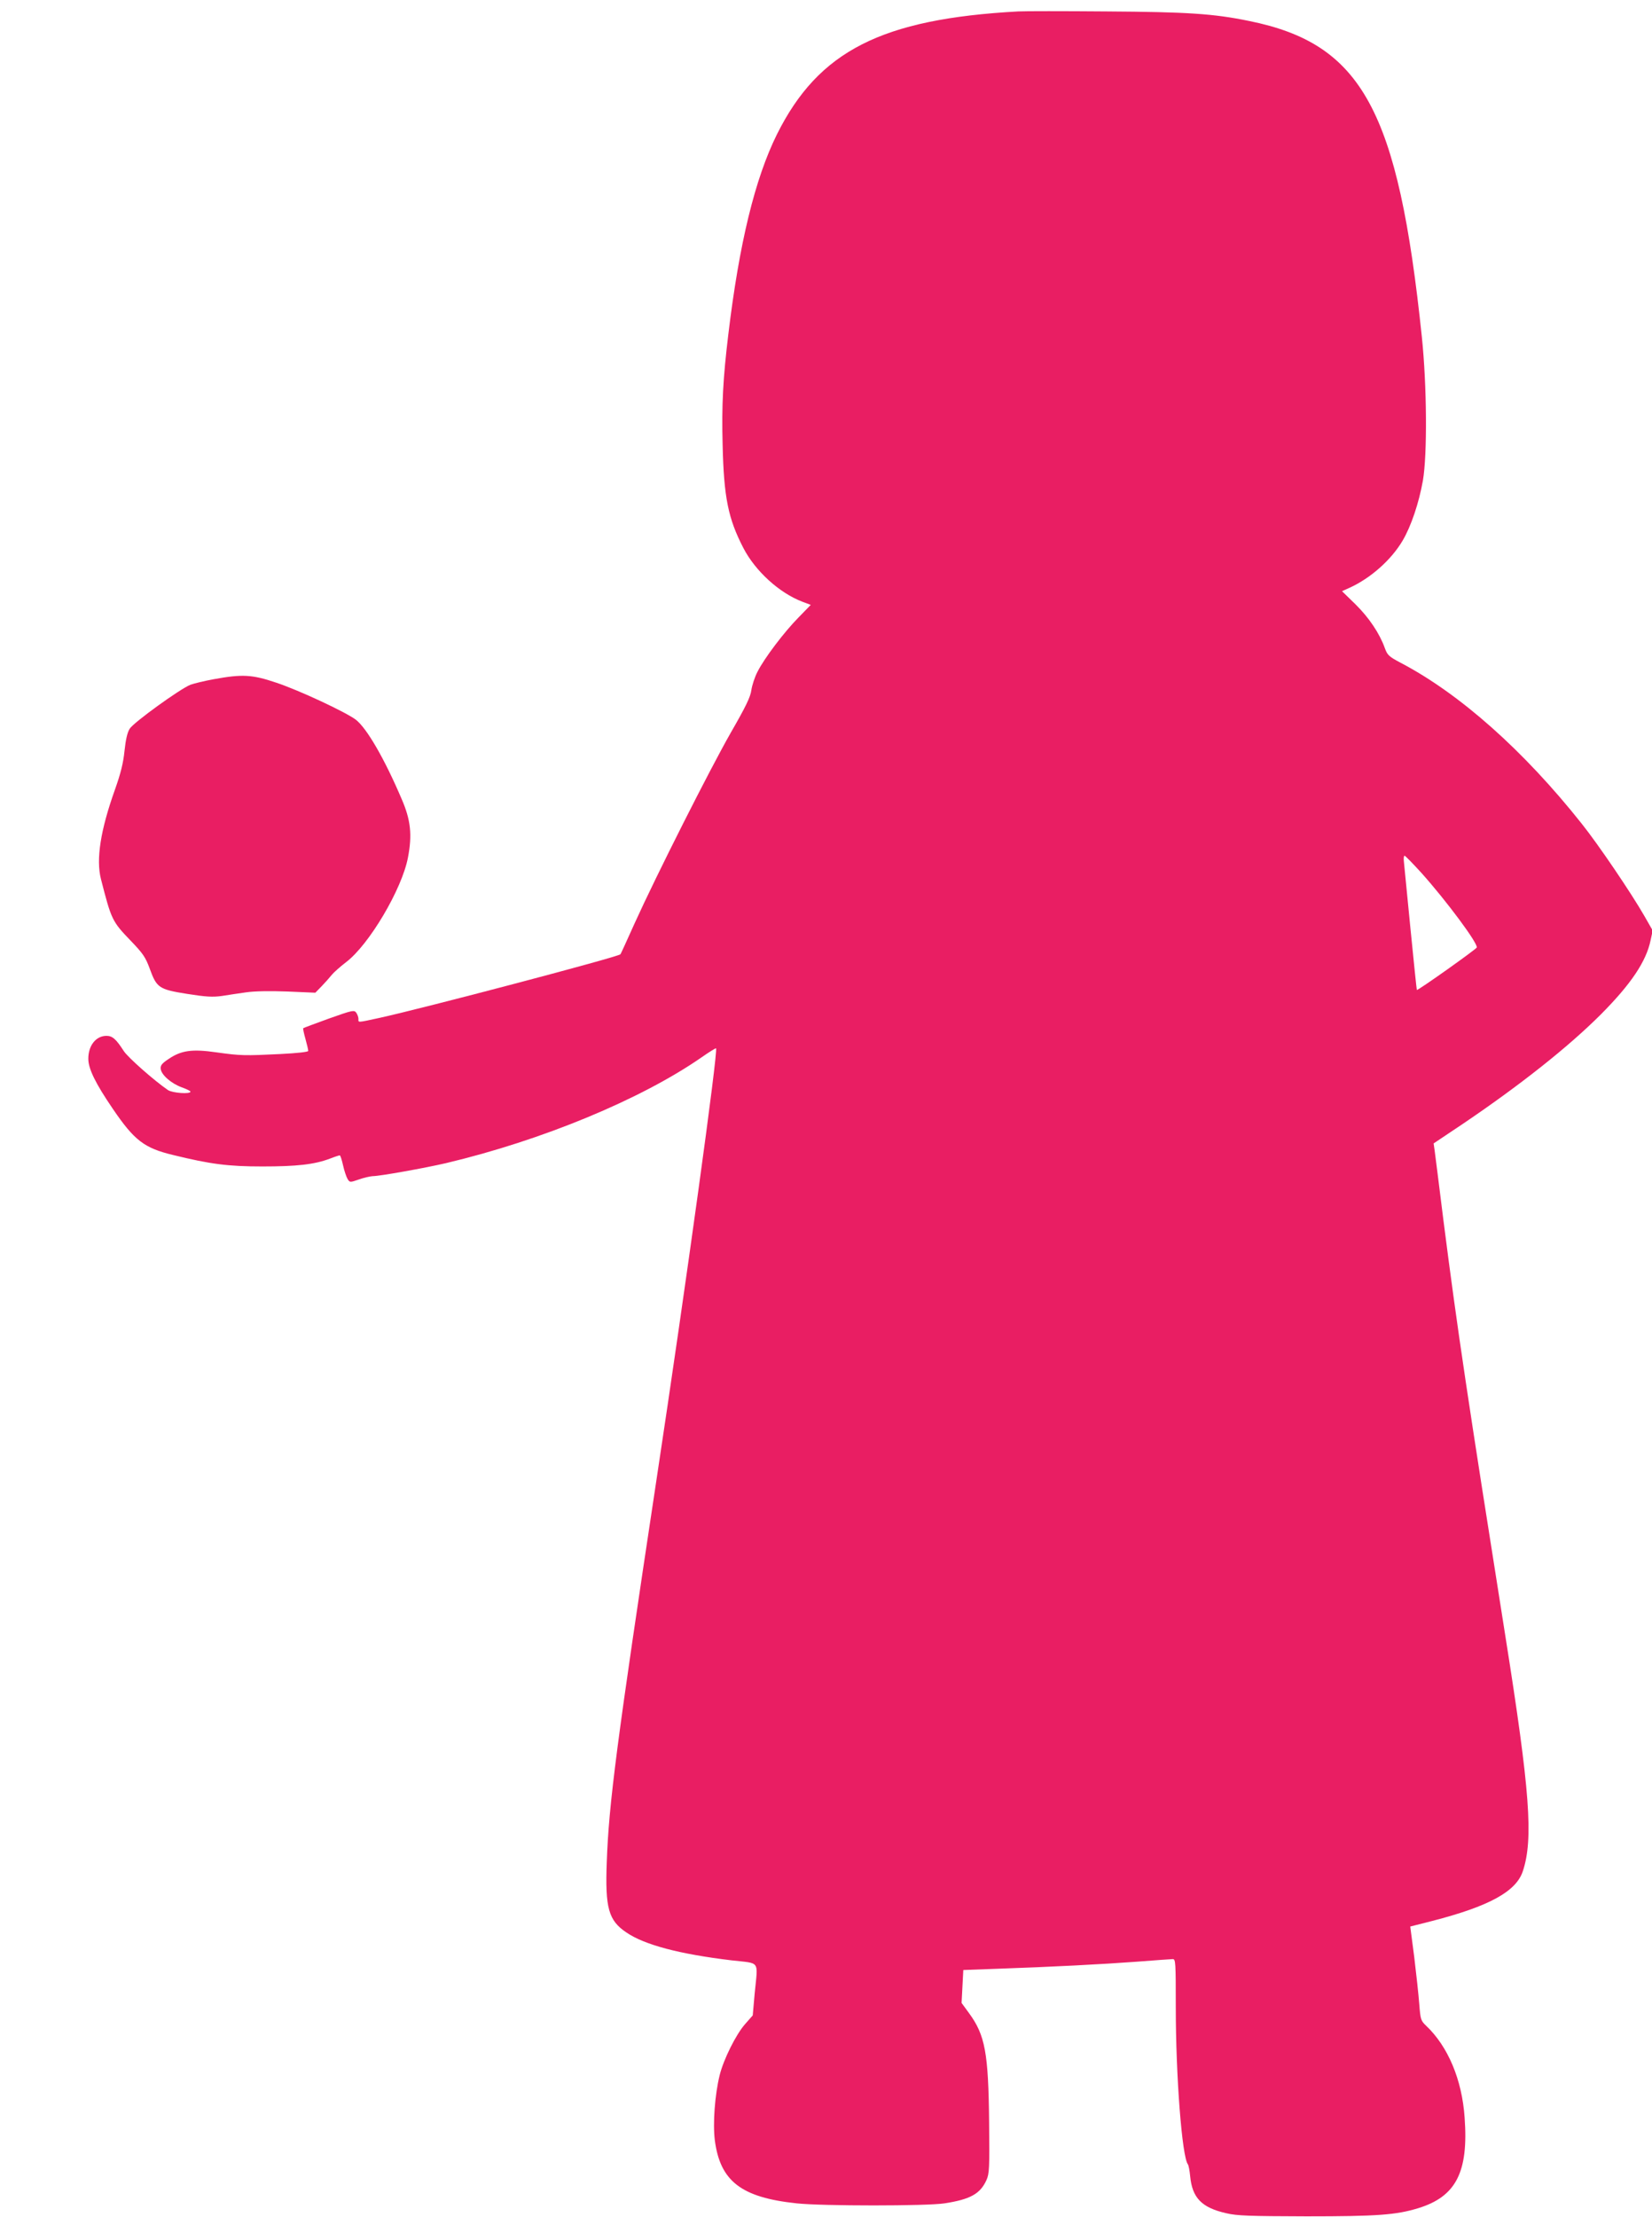
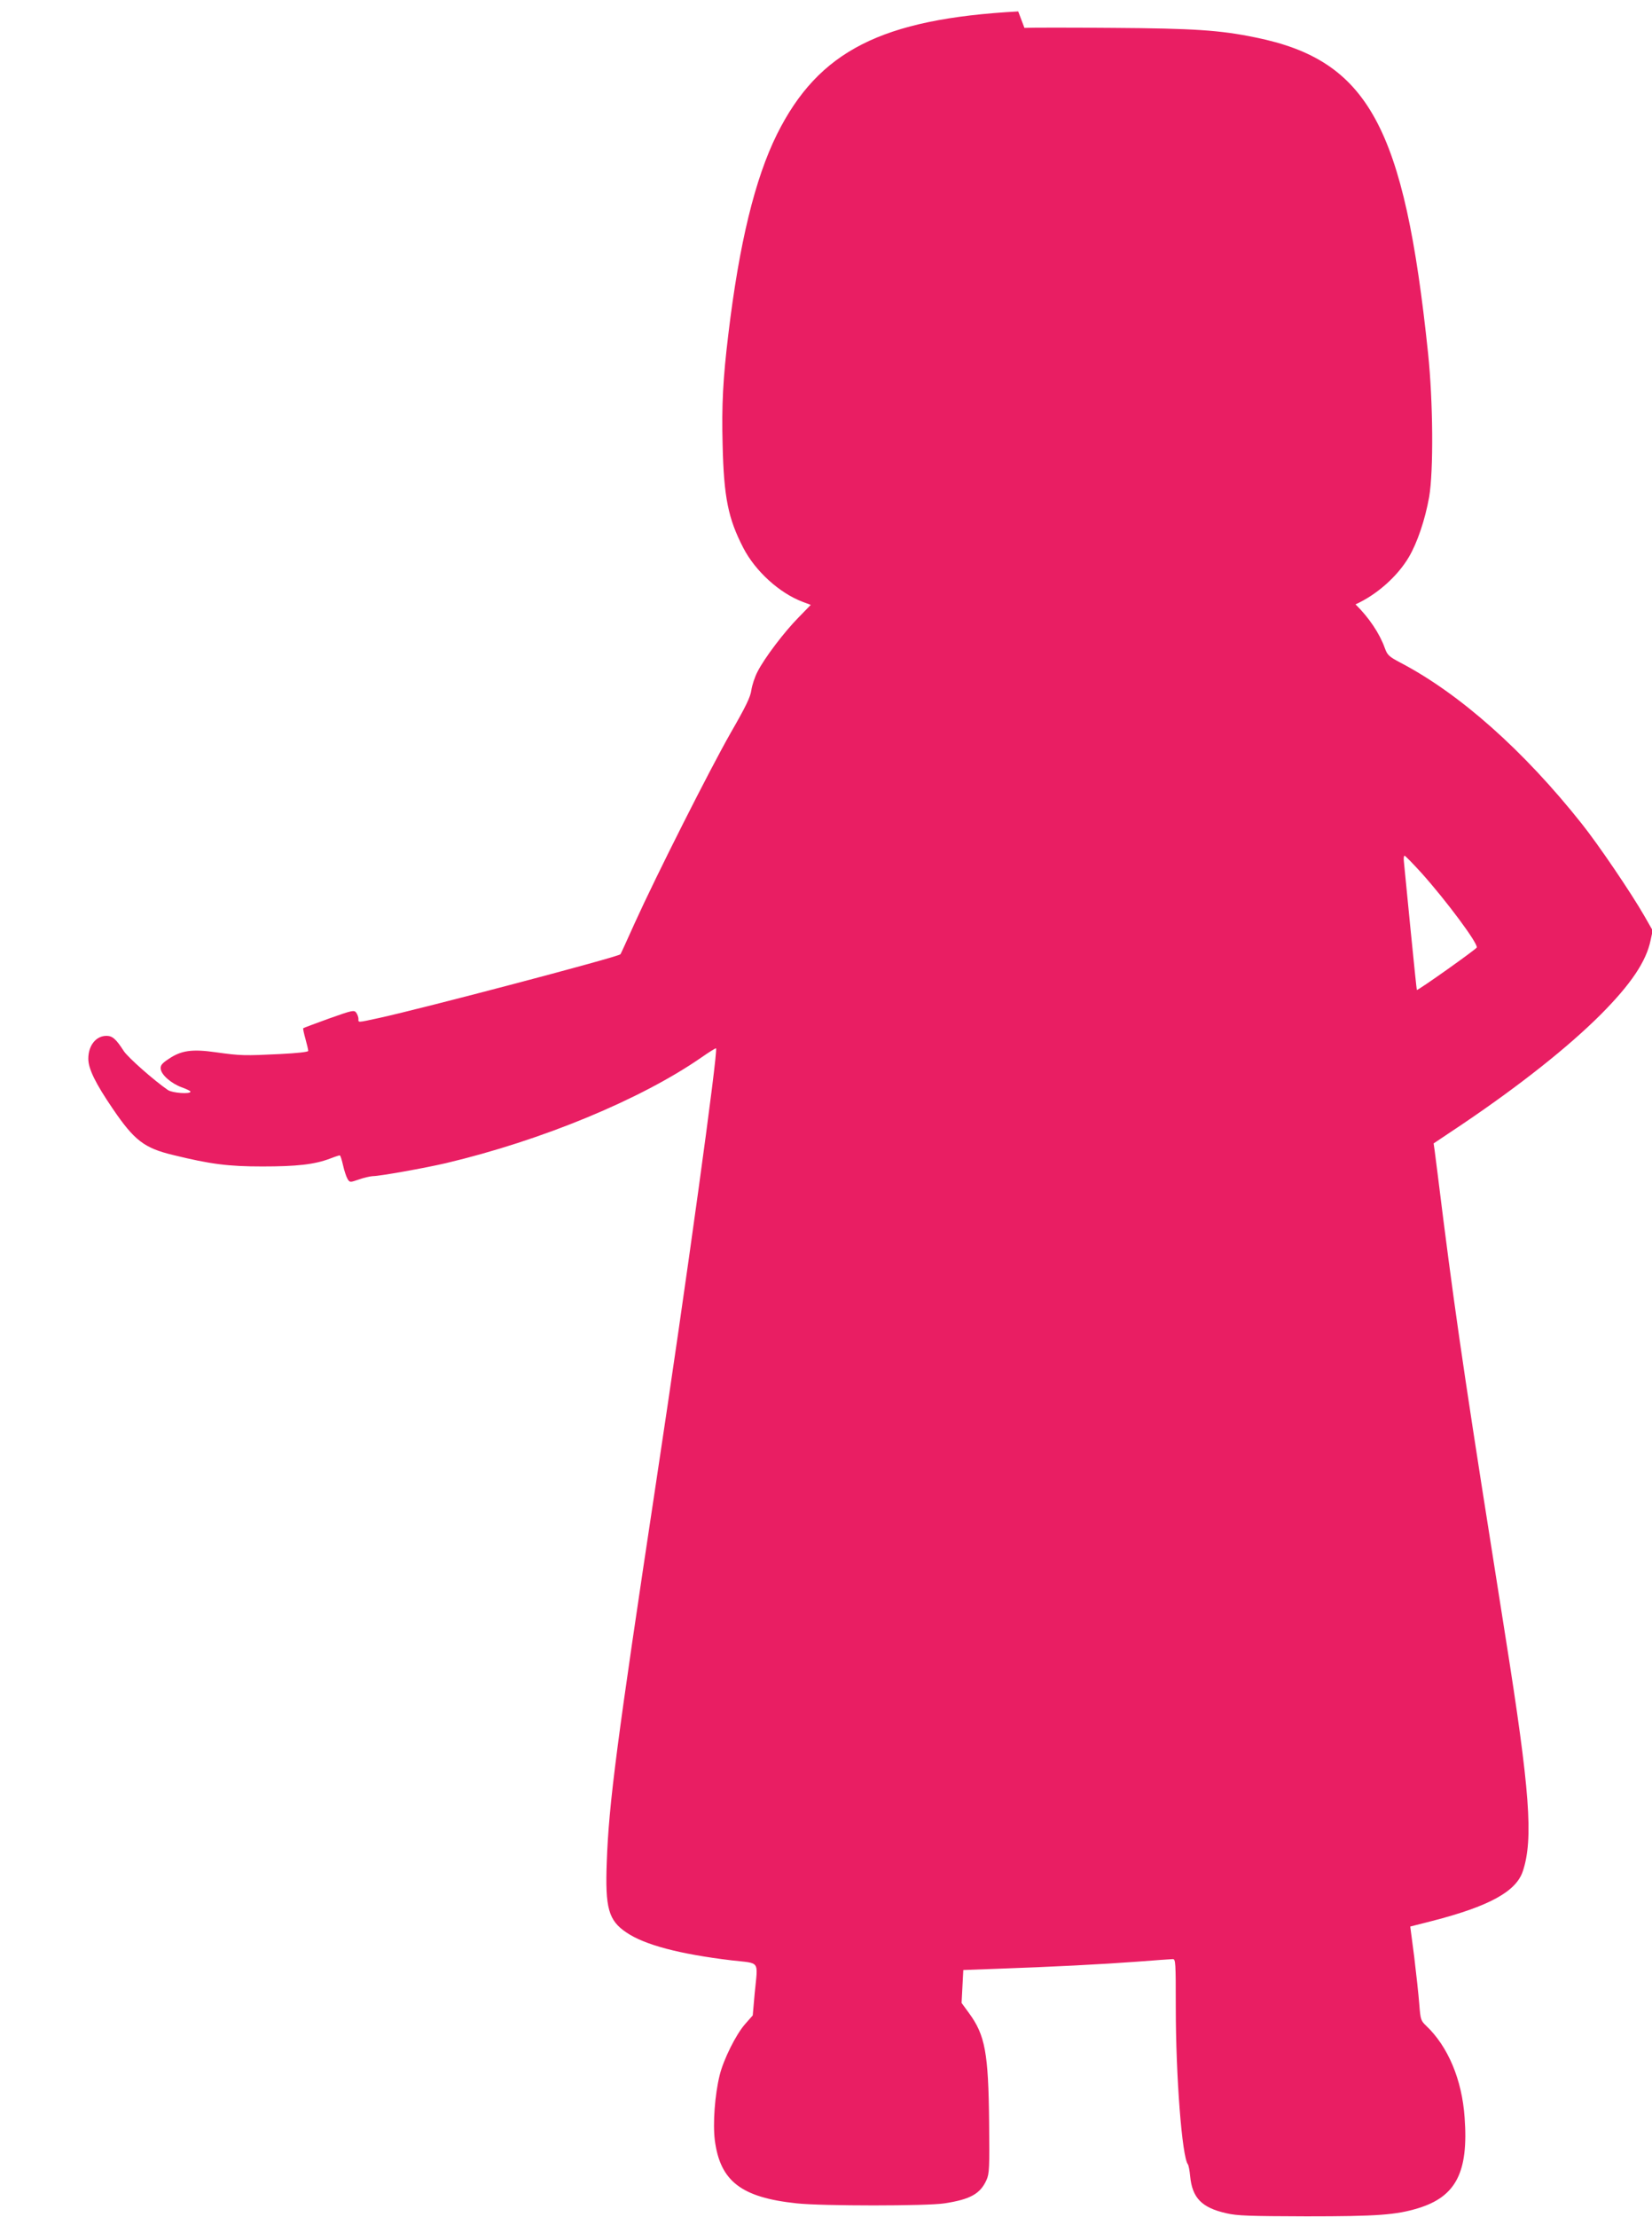
<svg xmlns="http://www.w3.org/2000/svg" version="1.0" width="954pt" height="1280pt" viewBox="0 0 954 1280" preserveAspectRatio="xMidYMid meet">
  <g transform="translate(0,1280) scale(0.1,-0.1)" fill="#e91e63" stroke="none">
-     <path d="M5880 12734 c-789 -43 -1153 -228 -1393 -709 -127 -256 -218 -629 -281 -1155 -31 -256 -39 -409 -33 -637 7 -305 32 -427 120 -597 69 -133 207 -259 341 -310 l48 -18 -70 -72 c-84 -85 -198 -236 -237 -313 -16 -30 -32 -79 -36 -107 -5 -39 -32 -95 -119 -246 -122 -214 -430 -824 -555 -1100 -43 -96 -80 -177 -82 -179 -11 -15 -1135 -311 -1390 -367 -134 -29 -123 -28 -123 -6 0 10 -6 26 -13 36 -12 16 -22 14 -157 -34 -80 -29 -147 -54 -149 -56 -2 -2 4 -30 13 -62 9 -32 16 -63 16 -69 0 -6 -63 -13 -162 -18 -205 -10 -227 -10 -370 10 -139 20 -202 11 -275 -39 -38 -25 -47 -37 -45 -56 3 -35 61 -85 121 -107 28 -10 51 -21 51 -25 0 -16 -105 -8 -130 9 -79 54 -231 188 -255 225 -45 70 -66 88 -100 88 -61 0 -105 -56 -105 -132 0 -58 41 -142 142 -290 124 -182 181 -226 348 -266 216 -53 318 -66 515 -66 198 0 300 11 390 45 28 11 53 19 57 19 4 0 12 -26 19 -57 7 -32 19 -67 26 -79 13 -21 14 -21 66 -3 28 10 64 18 79 19 42 0 302 47 423 75 553 131 1127 368 1478 612 43 30 80 53 82 51 13 -13 -172 -1355 -345 -2498 -229 -1516 -274 -1861 -286 -2200 -10 -265 10 -337 113 -406 105 -72 307 -125 606 -161 171 -20 154 5 135 -193 l-11 -125 -44 -50 c-53 -60 -125 -205 -147 -295 -28 -114 -40 -278 -28 -376 31 -236 152 -330 472 -364 147 -16 753 -16 855 0 149 23 206 55 242 135 16 36 18 68 15 333 -4 401 -23 503 -116 630 l-43 59 5 95 5 95 191 7 c317 11 610 26 811 41 105 8 198 15 208 15 16 0 17 -20 17 -277 0 -400 36 -865 70 -908 4 -5 10 -36 13 -68 12 -126 67 -182 208 -214 63 -15 134 -17 464 -18 411 0 517 8 645 47 219 67 291 209 268 523 -15 219 -96 411 -223 531 -30 29 -32 35 -39 125 -4 52 -17 173 -29 271 l-23 176 126 32 c330 85 485 170 524 287 62 186 41 465 -100 1353 -220 1389 -276 1760 -359 2410 -24 195 -47 374 -50 397 l-6 42 163 109 c335 226 615 448 803 636 174 175 262 306 287 428 l12 56 -48 84 c-75 131 -266 413 -362 533 -334 421 -704 750 -1046 929 -68 36 -76 44 -91 85 -30 84 -91 175 -169 252 l-78 76 42 19 c122 55 242 161 308 273 49 83 94 217 117 346 26 150 23 552 -6 830 -137 1311 -345 1692 -998 1824 -204 42 -355 52 -823 55 -245 2 -474 2 -510 0z m2329 -4974 c145 -162 327 -407 319 -430 -3 -10 -341 -250 -346 -245 -1 1 -18 162 -37 356 -19 195 -36 369 -38 387 -2 17 0 32 4 32 4 0 48 -45 98 -100z" />
-     <path d="M1235 8879 c-55 -10 -116 -25 -135 -32 -59 -23 -329 -218 -351 -254 -14 -22 -23 -63 -30 -128 -7 -70 -22 -130 -55 -223 -84 -235 -110 -403 -81 -517 60 -234 64 -244 171 -355 72 -75 86 -95 111 -163 40 -110 53 -119 217 -145 107 -17 146 -19 198 -12 36 6 99 15 140 21 48 7 135 9 238 5 l163 -7 37 38 c20 21 46 50 57 64 11 14 48 47 83 74 133 100 324 423 358 605 25 130 16 216 -36 336 -100 235 -202 410 -265 459 -58 44 -330 171 -460 214 -139 47 -196 50 -360 20z" />
+     <path d="M5880 12734 c-789 -43 -1153 -228 -1393 -709 -127 -256 -218 -629 -281 -1155 -31 -256 -39 -409 -33 -637 7 -305 32 -427 120 -597 69 -133 207 -259 341 -310 l48 -18 -70 -72 c-84 -85 -198 -236 -237 -313 -16 -30 -32 -79 -36 -107 -5 -39 -32 -95 -119 -246 -122 -214 -430 -824 -555 -1100 -43 -96 -80 -177 -82 -179 -11 -15 -1135 -311 -1390 -367 -134 -29 -123 -28 -123 -6 0 10 -6 26 -13 36 -12 16 -22 14 -157 -34 -80 -29 -147 -54 -149 -56 -2 -2 4 -30 13 -62 9 -32 16 -63 16 -69 0 -6 -63 -13 -162 -18 -205 -10 -227 -10 -370 10 -139 20 -202 11 -275 -39 -38 -25 -47 -37 -45 -56 3 -35 61 -85 121 -107 28 -10 51 -21 51 -25 0 -16 -105 -8 -130 9 -79 54 -231 188 -255 225 -45 70 -66 88 -100 88 -61 0 -105 -56 -105 -132 0 -58 41 -142 142 -290 124 -182 181 -226 348 -266 216 -53 318 -66 515 -66 198 0 300 11 390 45 28 11 53 19 57 19 4 0 12 -26 19 -57 7 -32 19 -67 26 -79 13 -21 14 -21 66 -3 28 10 64 18 79 19 42 0 302 47 423 75 553 131 1127 368 1478 612 43 30 80 53 82 51 13 -13 -172 -1355 -345 -2498 -229 -1516 -274 -1861 -286 -2200 -10 -265 10 -337 113 -406 105 -72 307 -125 606 -161 171 -20 154 5 135 -193 l-11 -125 -44 -50 c-53 -60 -125 -205 -147 -295 -28 -114 -40 -278 -28 -376 31 -236 152 -330 472 -364 147 -16 753 -16 855 0 149 23 206 55 242 135 16 36 18 68 15 333 -4 401 -23 503 -116 630 l-43 59 5 95 5 95 191 7 c317 11 610 26 811 41 105 8 198 15 208 15 16 0 17 -20 17 -277 0 -400 36 -865 70 -908 4 -5 10 -36 13 -68 12 -126 67 -182 208 -214 63 -15 134 -17 464 -18 411 0 517 8 645 47 219 67 291 209 268 523 -15 219 -96 411 -223 531 -30 29 -32 35 -39 125 -4 52 -17 173 -29 271 l-23 176 126 32 c330 85 485 170 524 287 62 186 41 465 -100 1353 -220 1389 -276 1760 -359 2410 -24 195 -47 374 -50 397 l-6 42 163 109 c335 226 615 448 803 636 174 175 262 306 287 428 l12 56 -48 84 c-75 131 -266 413 -362 533 -334 421 -704 750 -1046 929 -68 36 -76 44 -91 85 -30 84 -91 175 -169 252 c122 55 242 161 308 273 49 83 94 217 117 346 26 150 23 552 -6 830 -137 1311 -345 1692 -998 1824 -204 42 -355 52 -823 55 -245 2 -474 2 -510 0z m2329 -4974 c145 -162 327 -407 319 -430 -3 -10 -341 -250 -346 -245 -1 1 -18 162 -37 356 -19 195 -36 369 -38 387 -2 17 0 32 4 32 4 0 48 -45 98 -100z" />
  </g>
</svg>